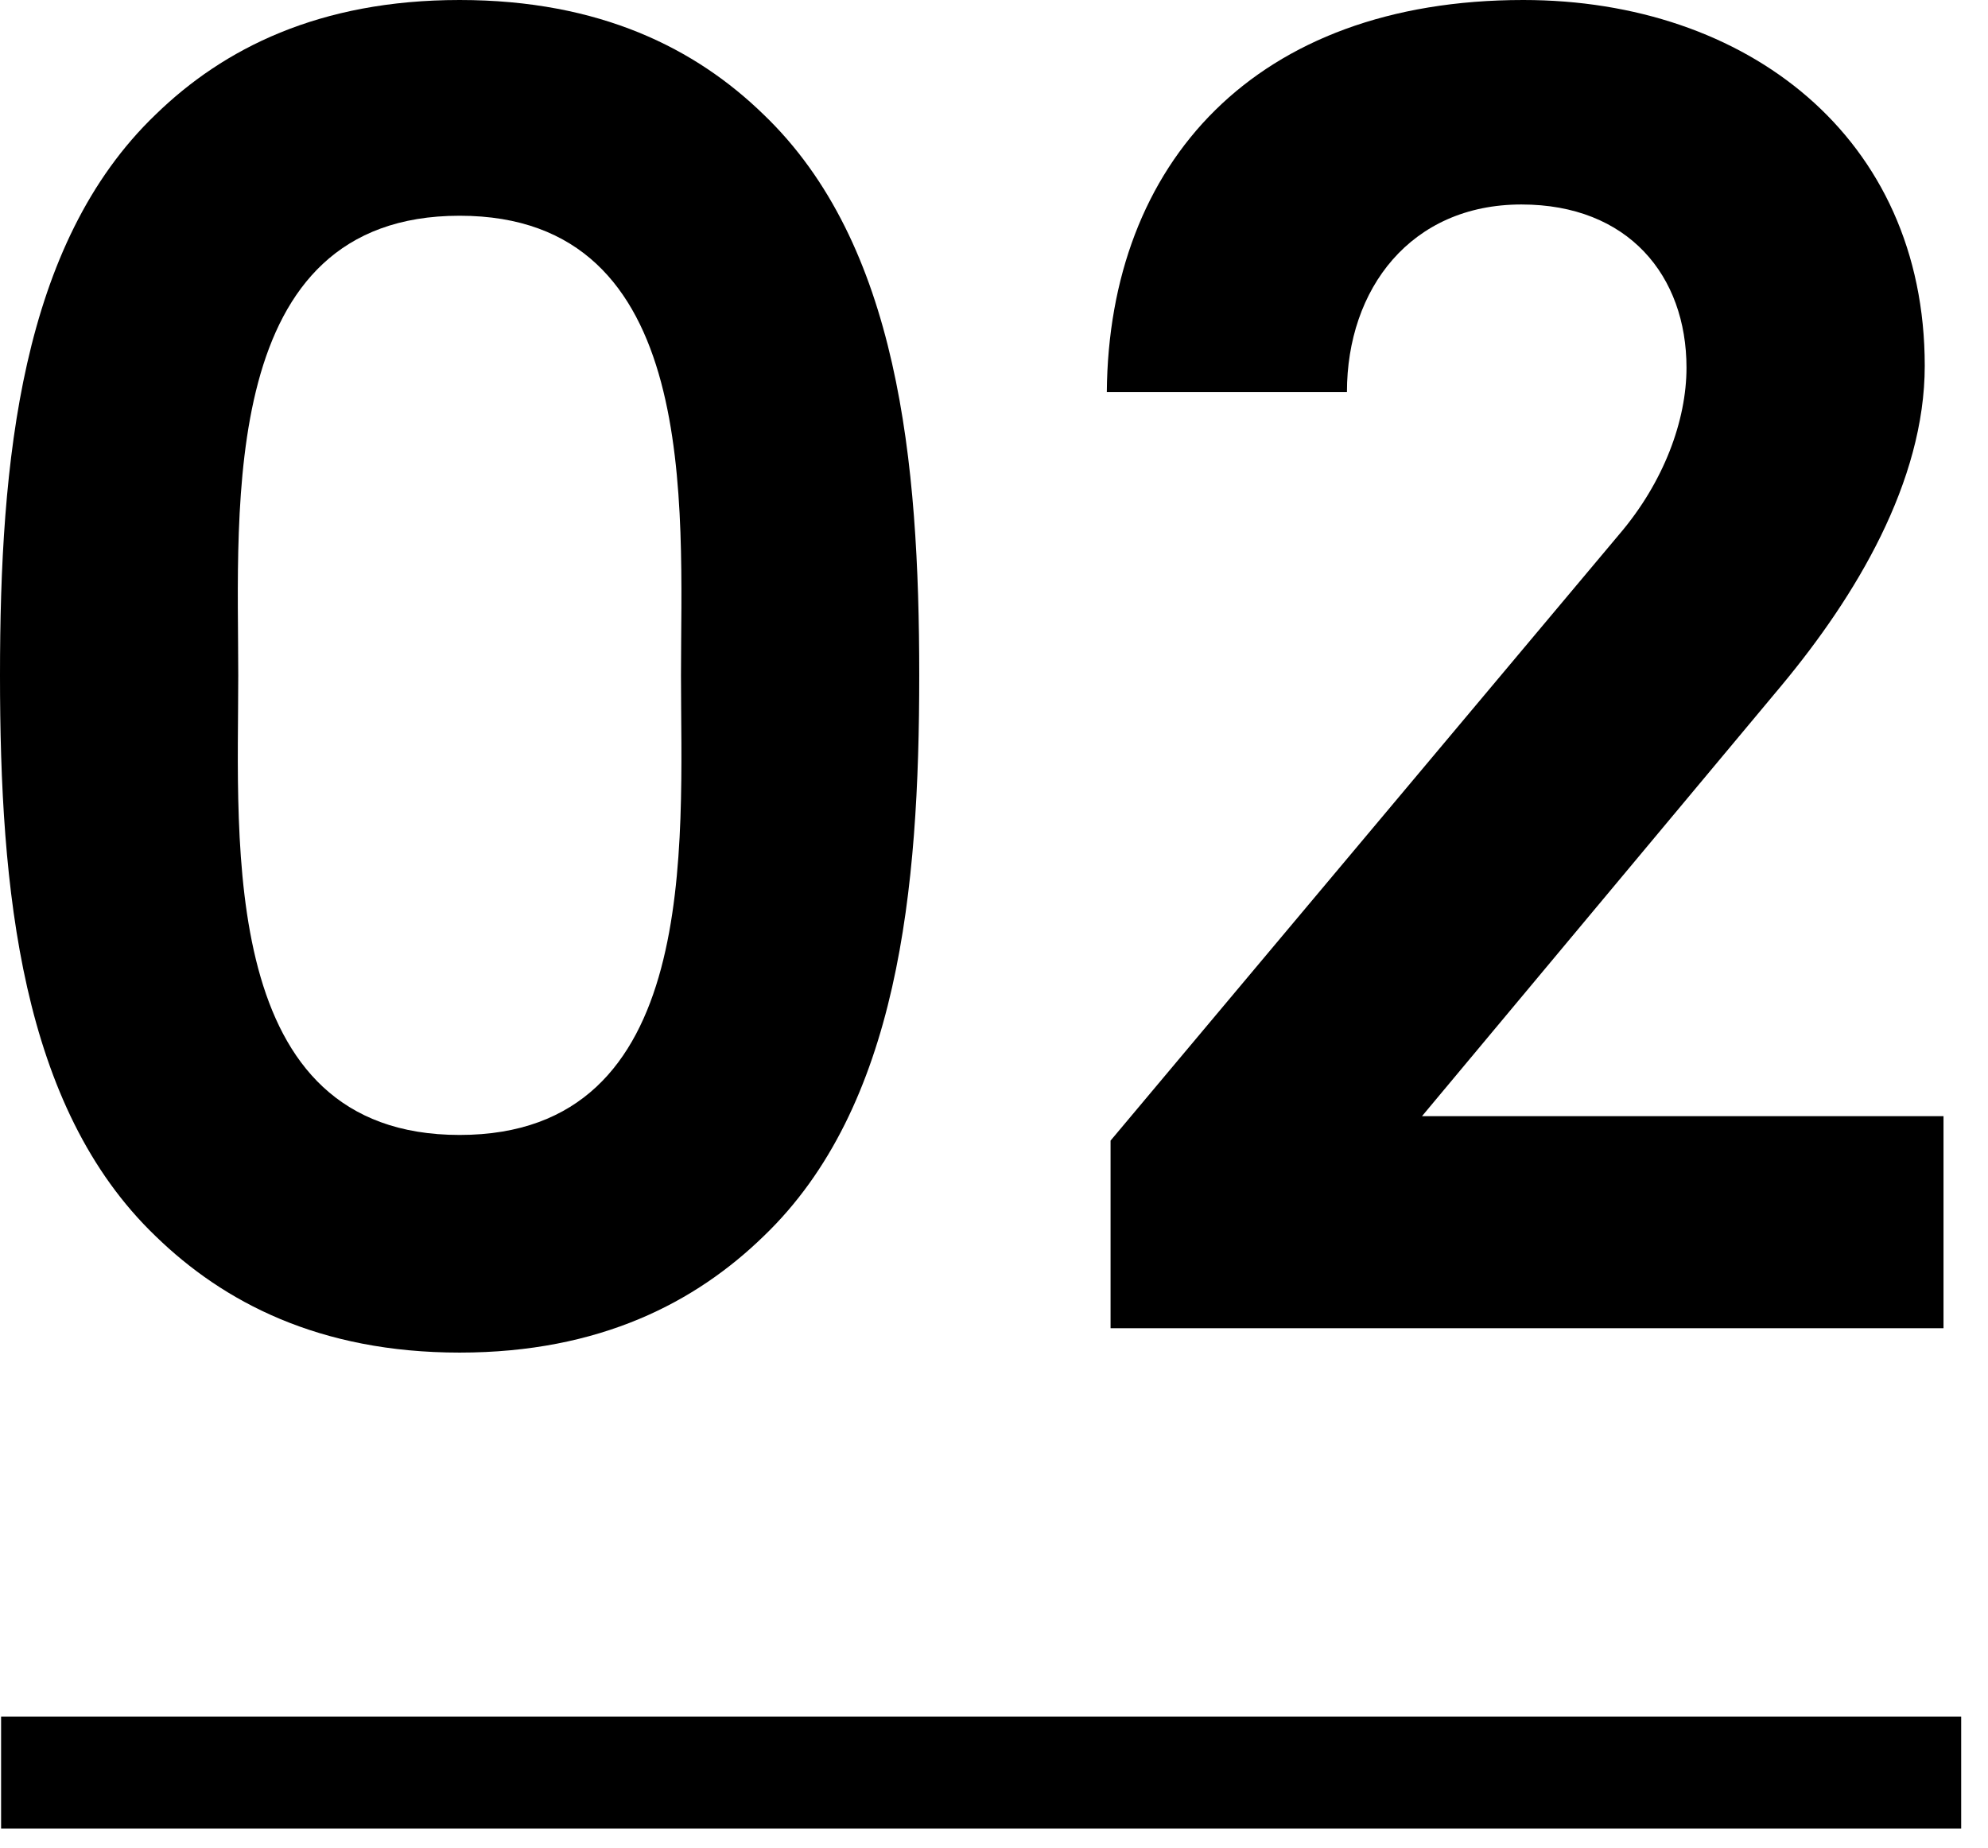
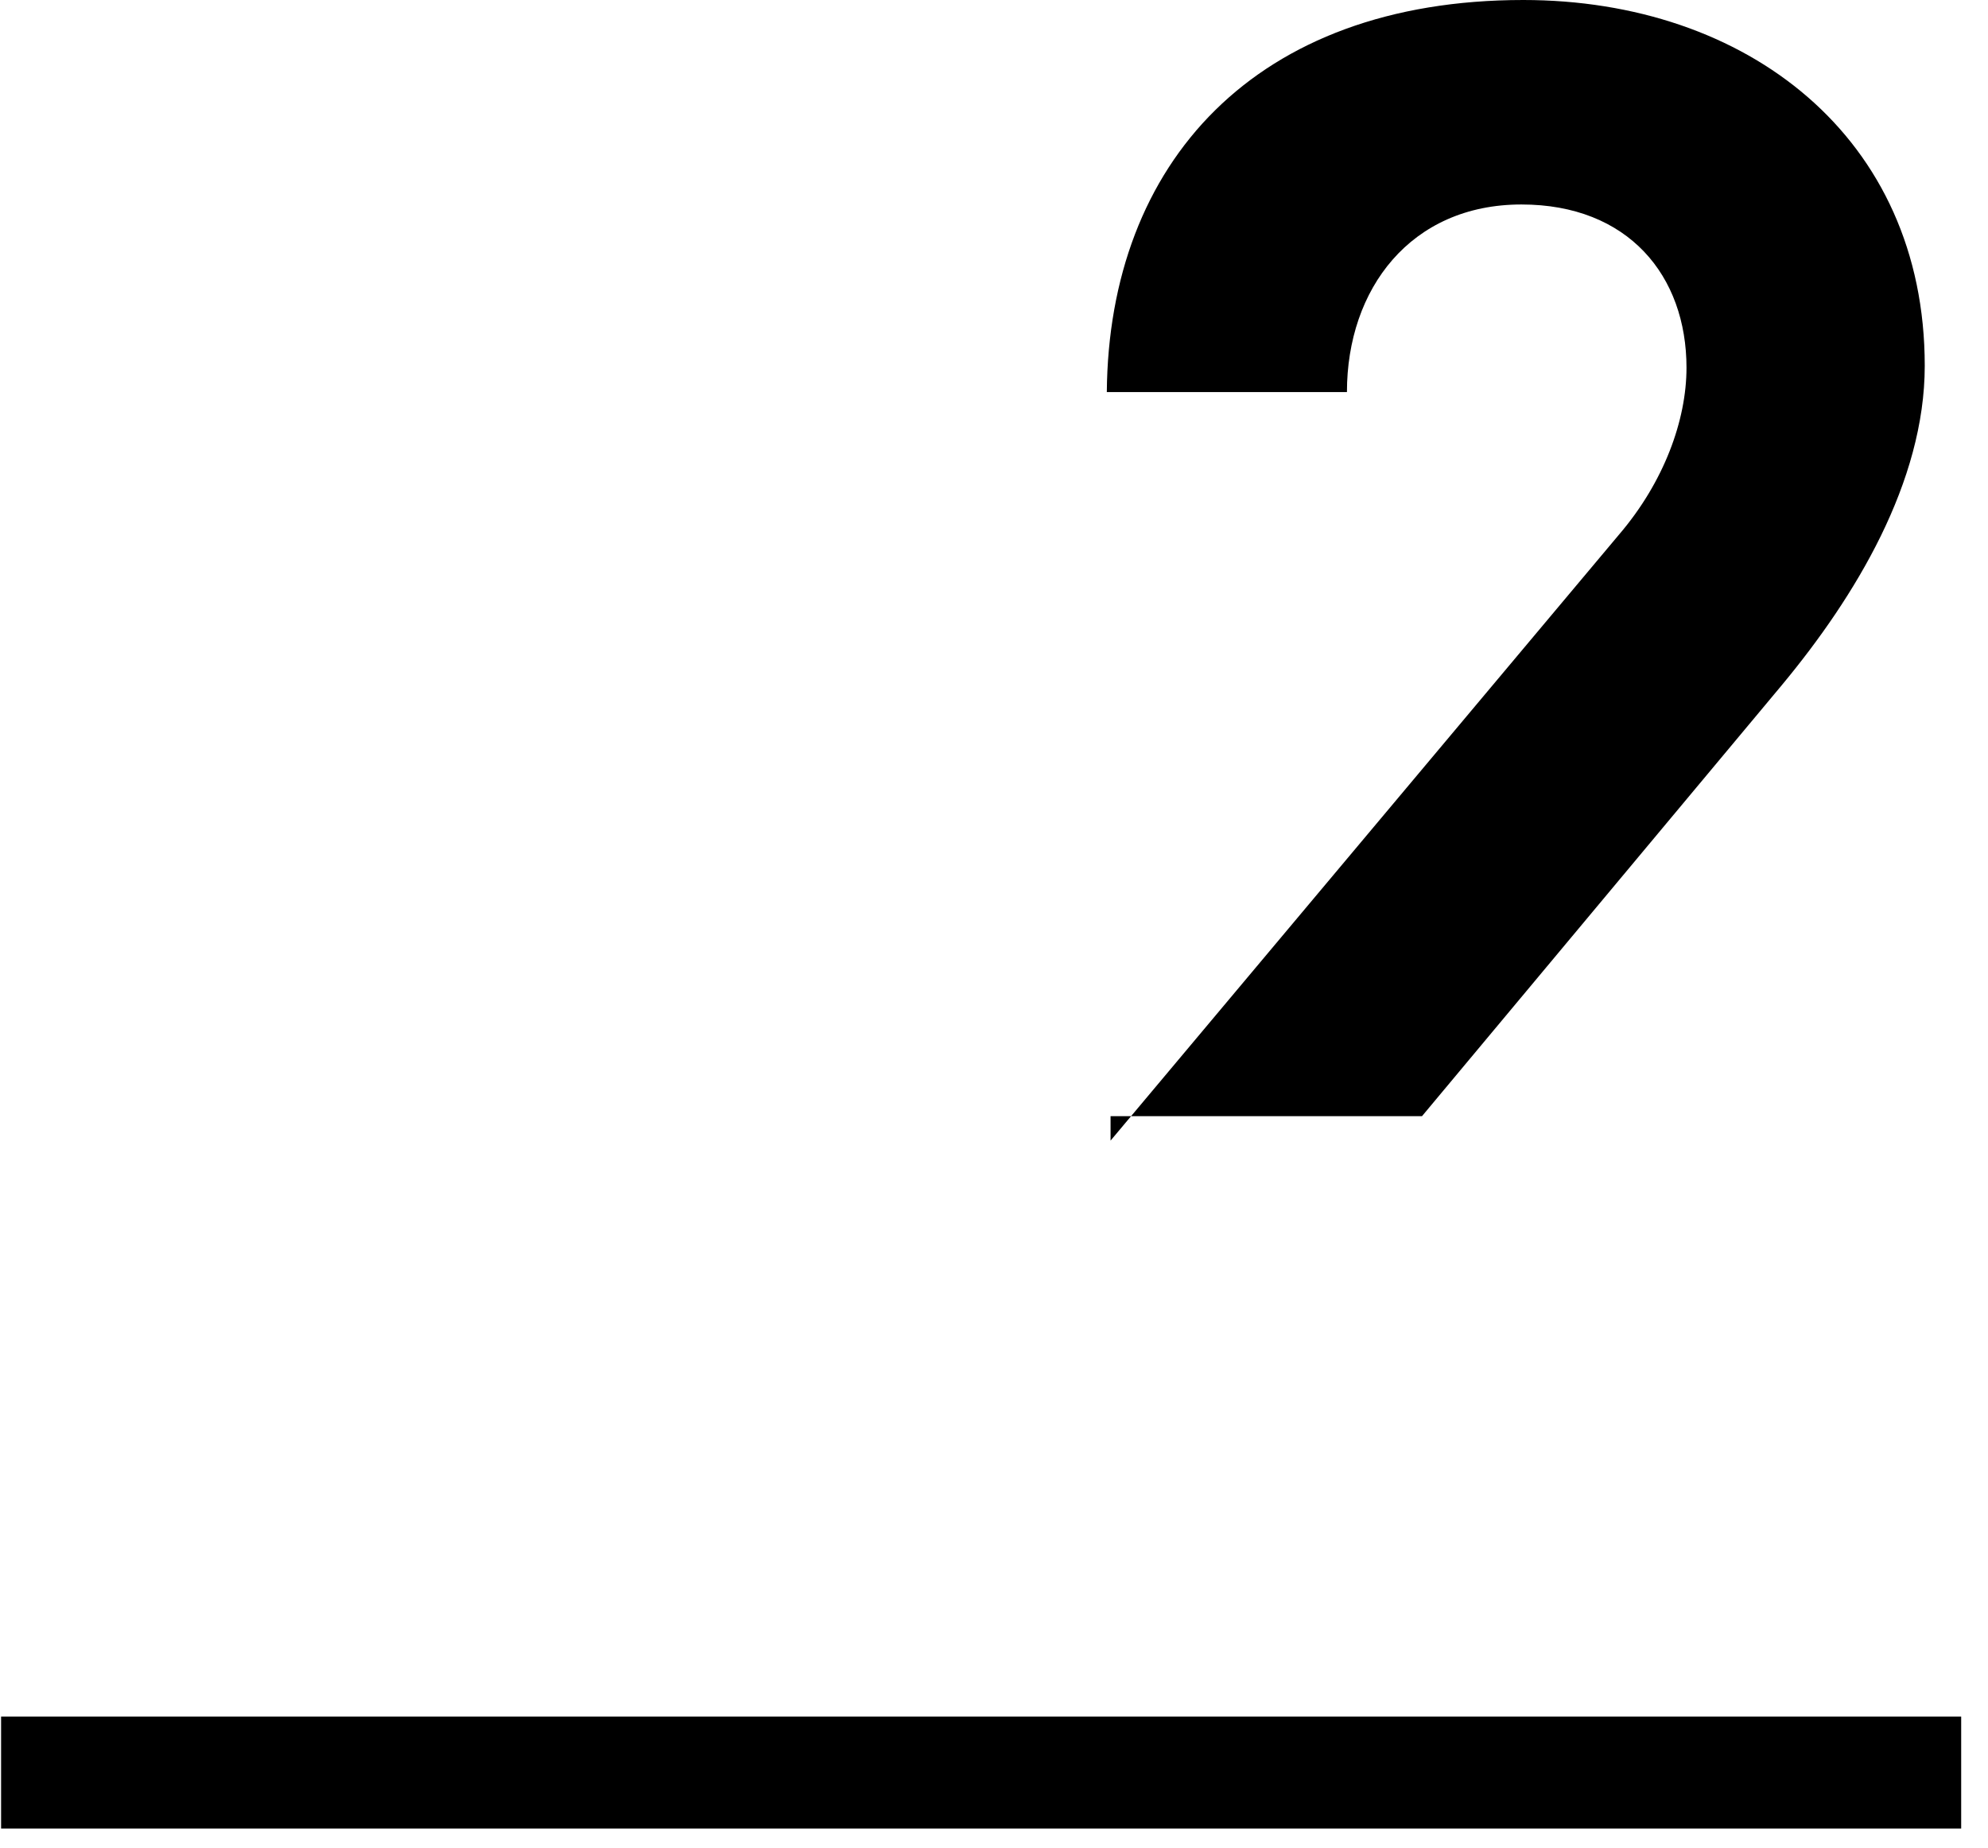
<svg xmlns="http://www.w3.org/2000/svg" version="1.1" id="レイヤー_1" x="0px" y="0px" width="71px" height="66px" viewBox="0 0 71 66" style="enable-background:new 0 0 71 66;" xml:space="preserve">
  <g>
    <g>
      <g>
-         <path d="M27.27,44.154c-2.412,2.344-5.829,4.154-10.854,4.154     c-5.025,0-8.442-1.811-10.854-4.154C0.737,39.531,0,31.758,0,24.121     C0,16.482,0.737,8.711,5.561,4.088C7.973,1.742,11.39,0,16.415,0     c5.025,0,8.442,1.742,10.854,4.088c4.824,4.623,5.561,12.395,5.561,20.033     C32.831,31.758,32.094,39.531,27.27,44.154z M16.415,7.705     c-8.643,0-7.906,10.385-7.906,16.416c0,6.029-0.737,16.414,7.906,16.414     c8.644,0,7.906-10.385,7.906-16.414C24.321,18.09,25.059,7.705,16.415,7.705z" />
-       </g>
+         </g>
      <g>
-         <path d="M39.663,47.438v-6.701l18.157-21.641c1.608-1.877,2.412-4.088,2.412-5.963     c0-3.283-2.077-5.83-5.896-5.83c-3.953,0-6.231,3.016-6.231,6.701h-8.576     C39.596,5.83,44.822,0,54.403,0c7.973,0,14.338,4.891,14.338,13.064     c0,4.154-2.479,8.242-5.092,11.391L50.785,39.865h18.626V47.438H39.663z" />
+         <path d="M39.663,47.438v-6.701l18.157-21.641c1.608-1.877,2.412-4.088,2.412-5.963     c0-3.283-2.077-5.83-5.896-5.83c-3.953,0-6.231,3.016-6.231,6.701h-8.576     C39.596,5.83,44.822,0,54.403,0c7.973,0,14.338,4.891,14.338,13.064     c0,4.154-2.479,8.242-5.092,11.391L50.785,39.865h18.626H39.663z" />
      </g>
    </g>
    <g>
      <rect x="0.039" y="61.307" width="70.003" height="4" />
    </g>
  </g>
</svg>